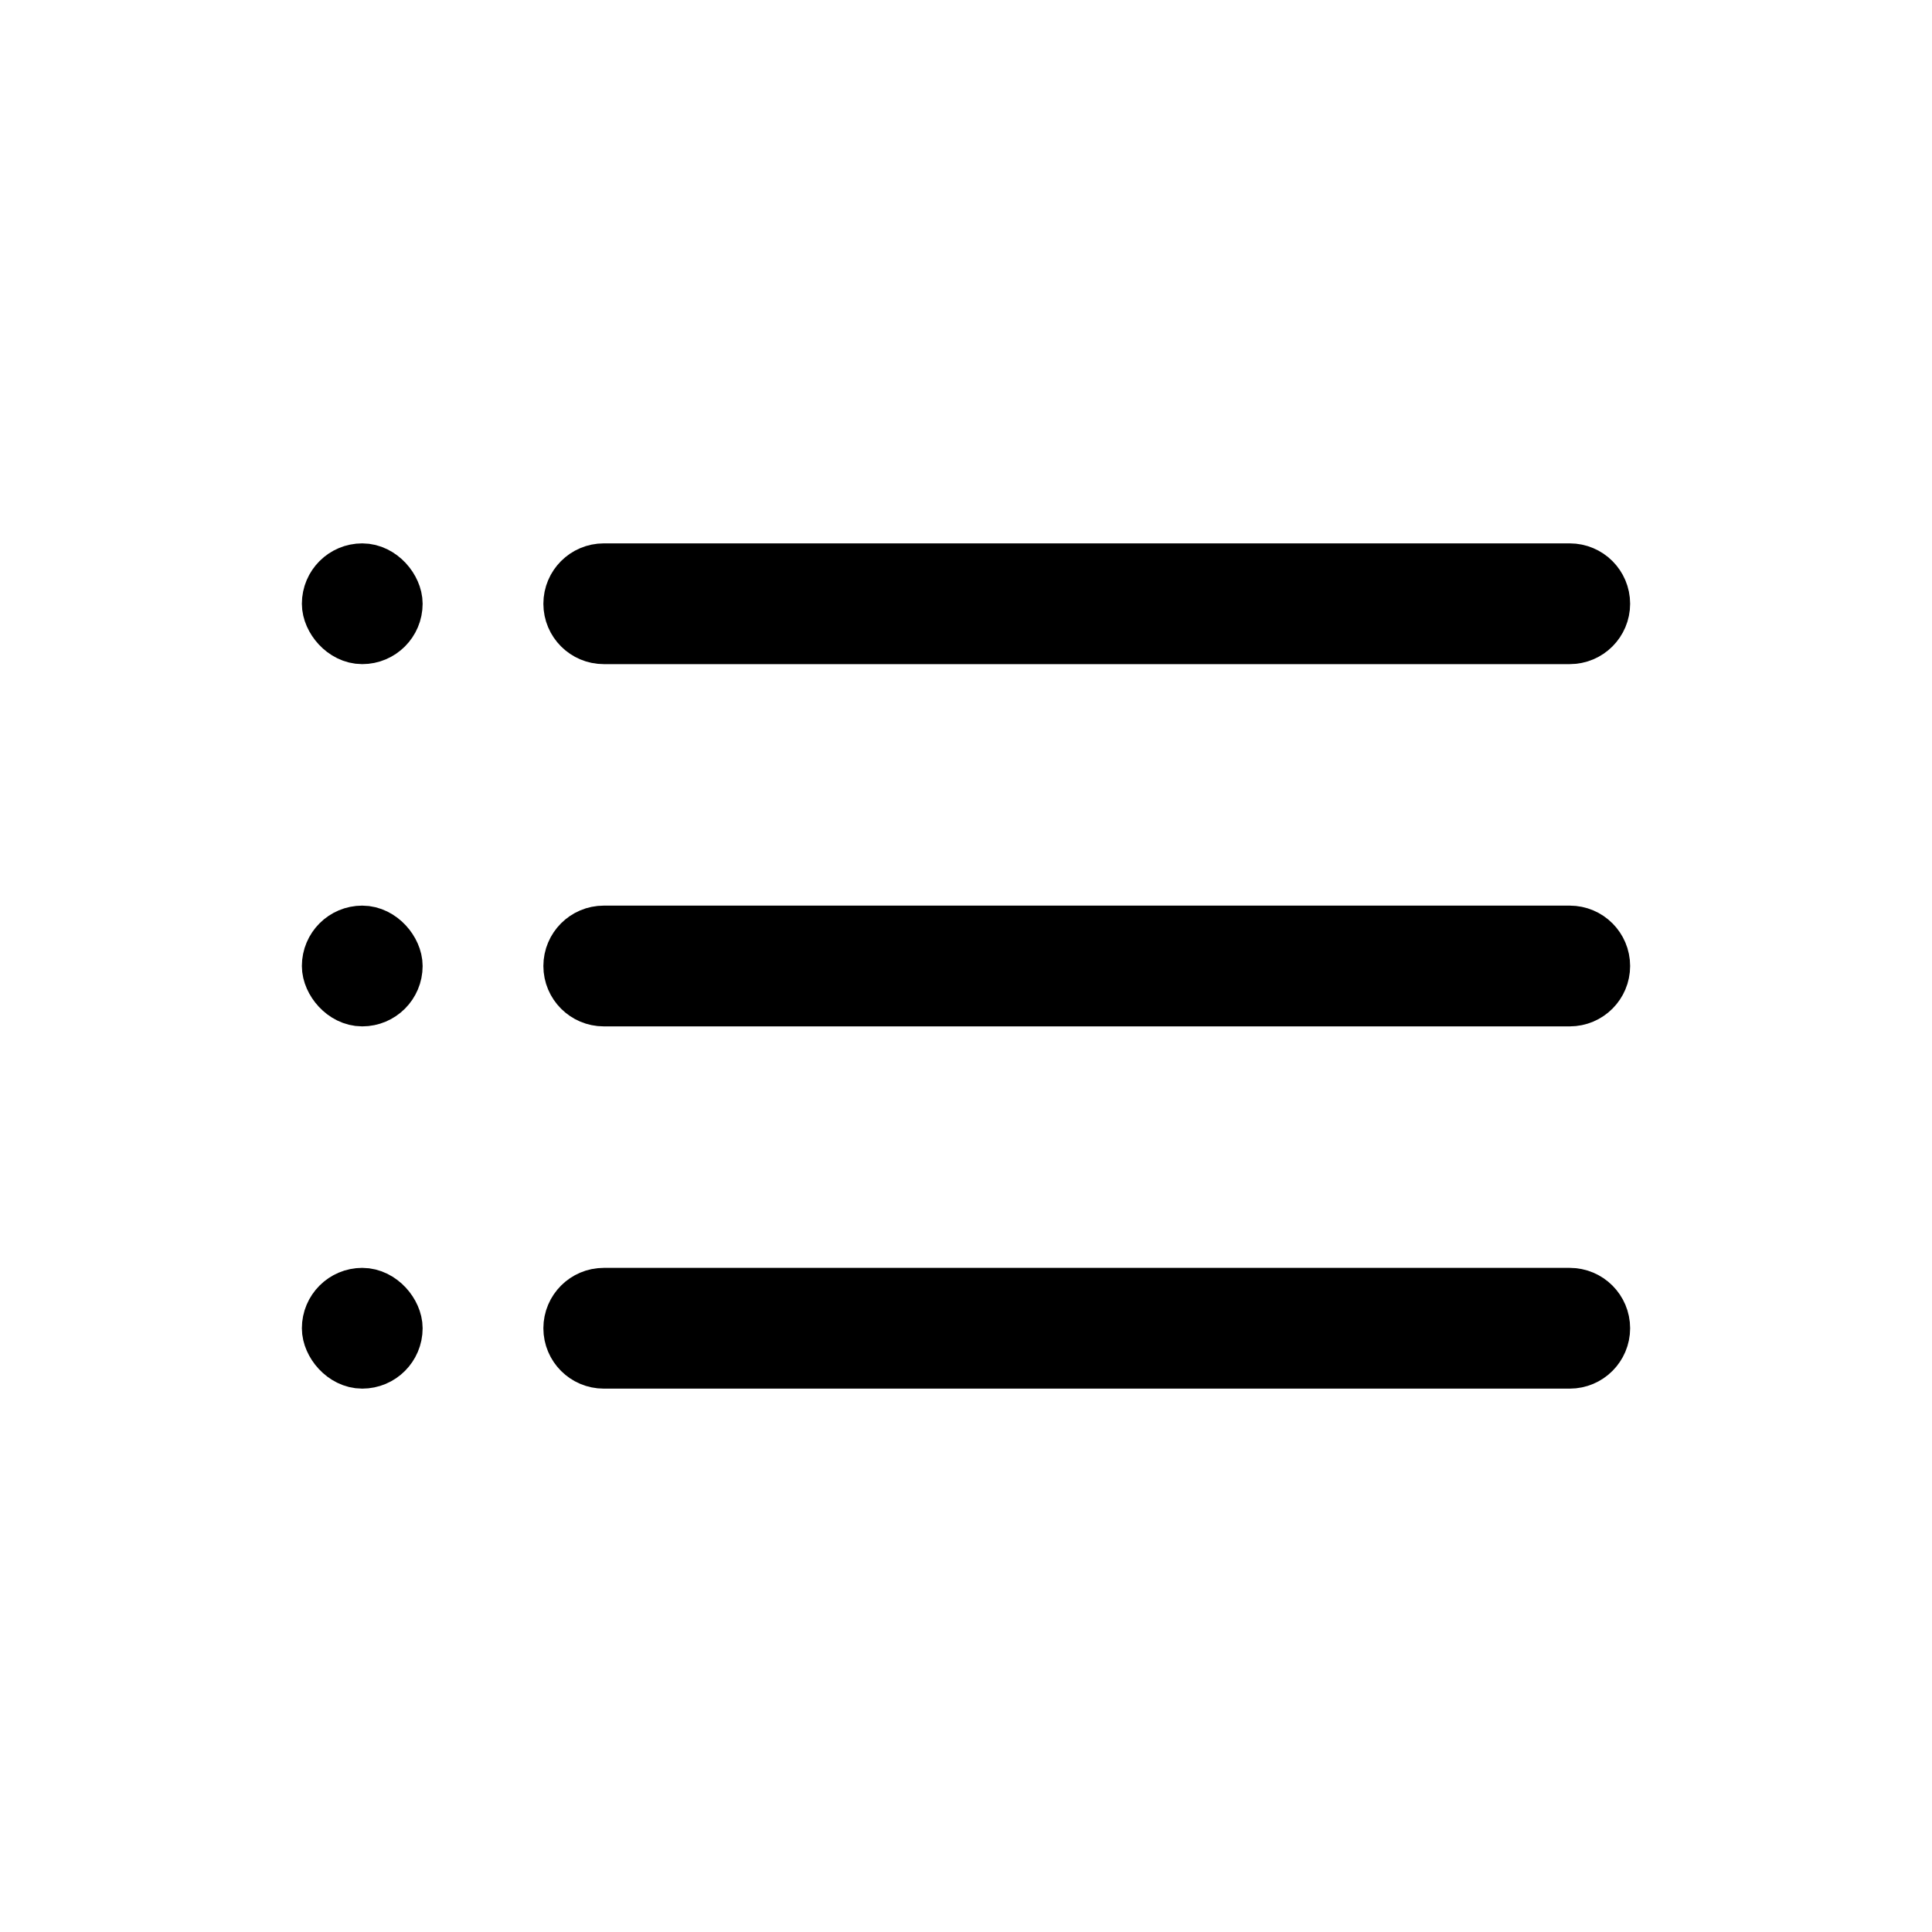
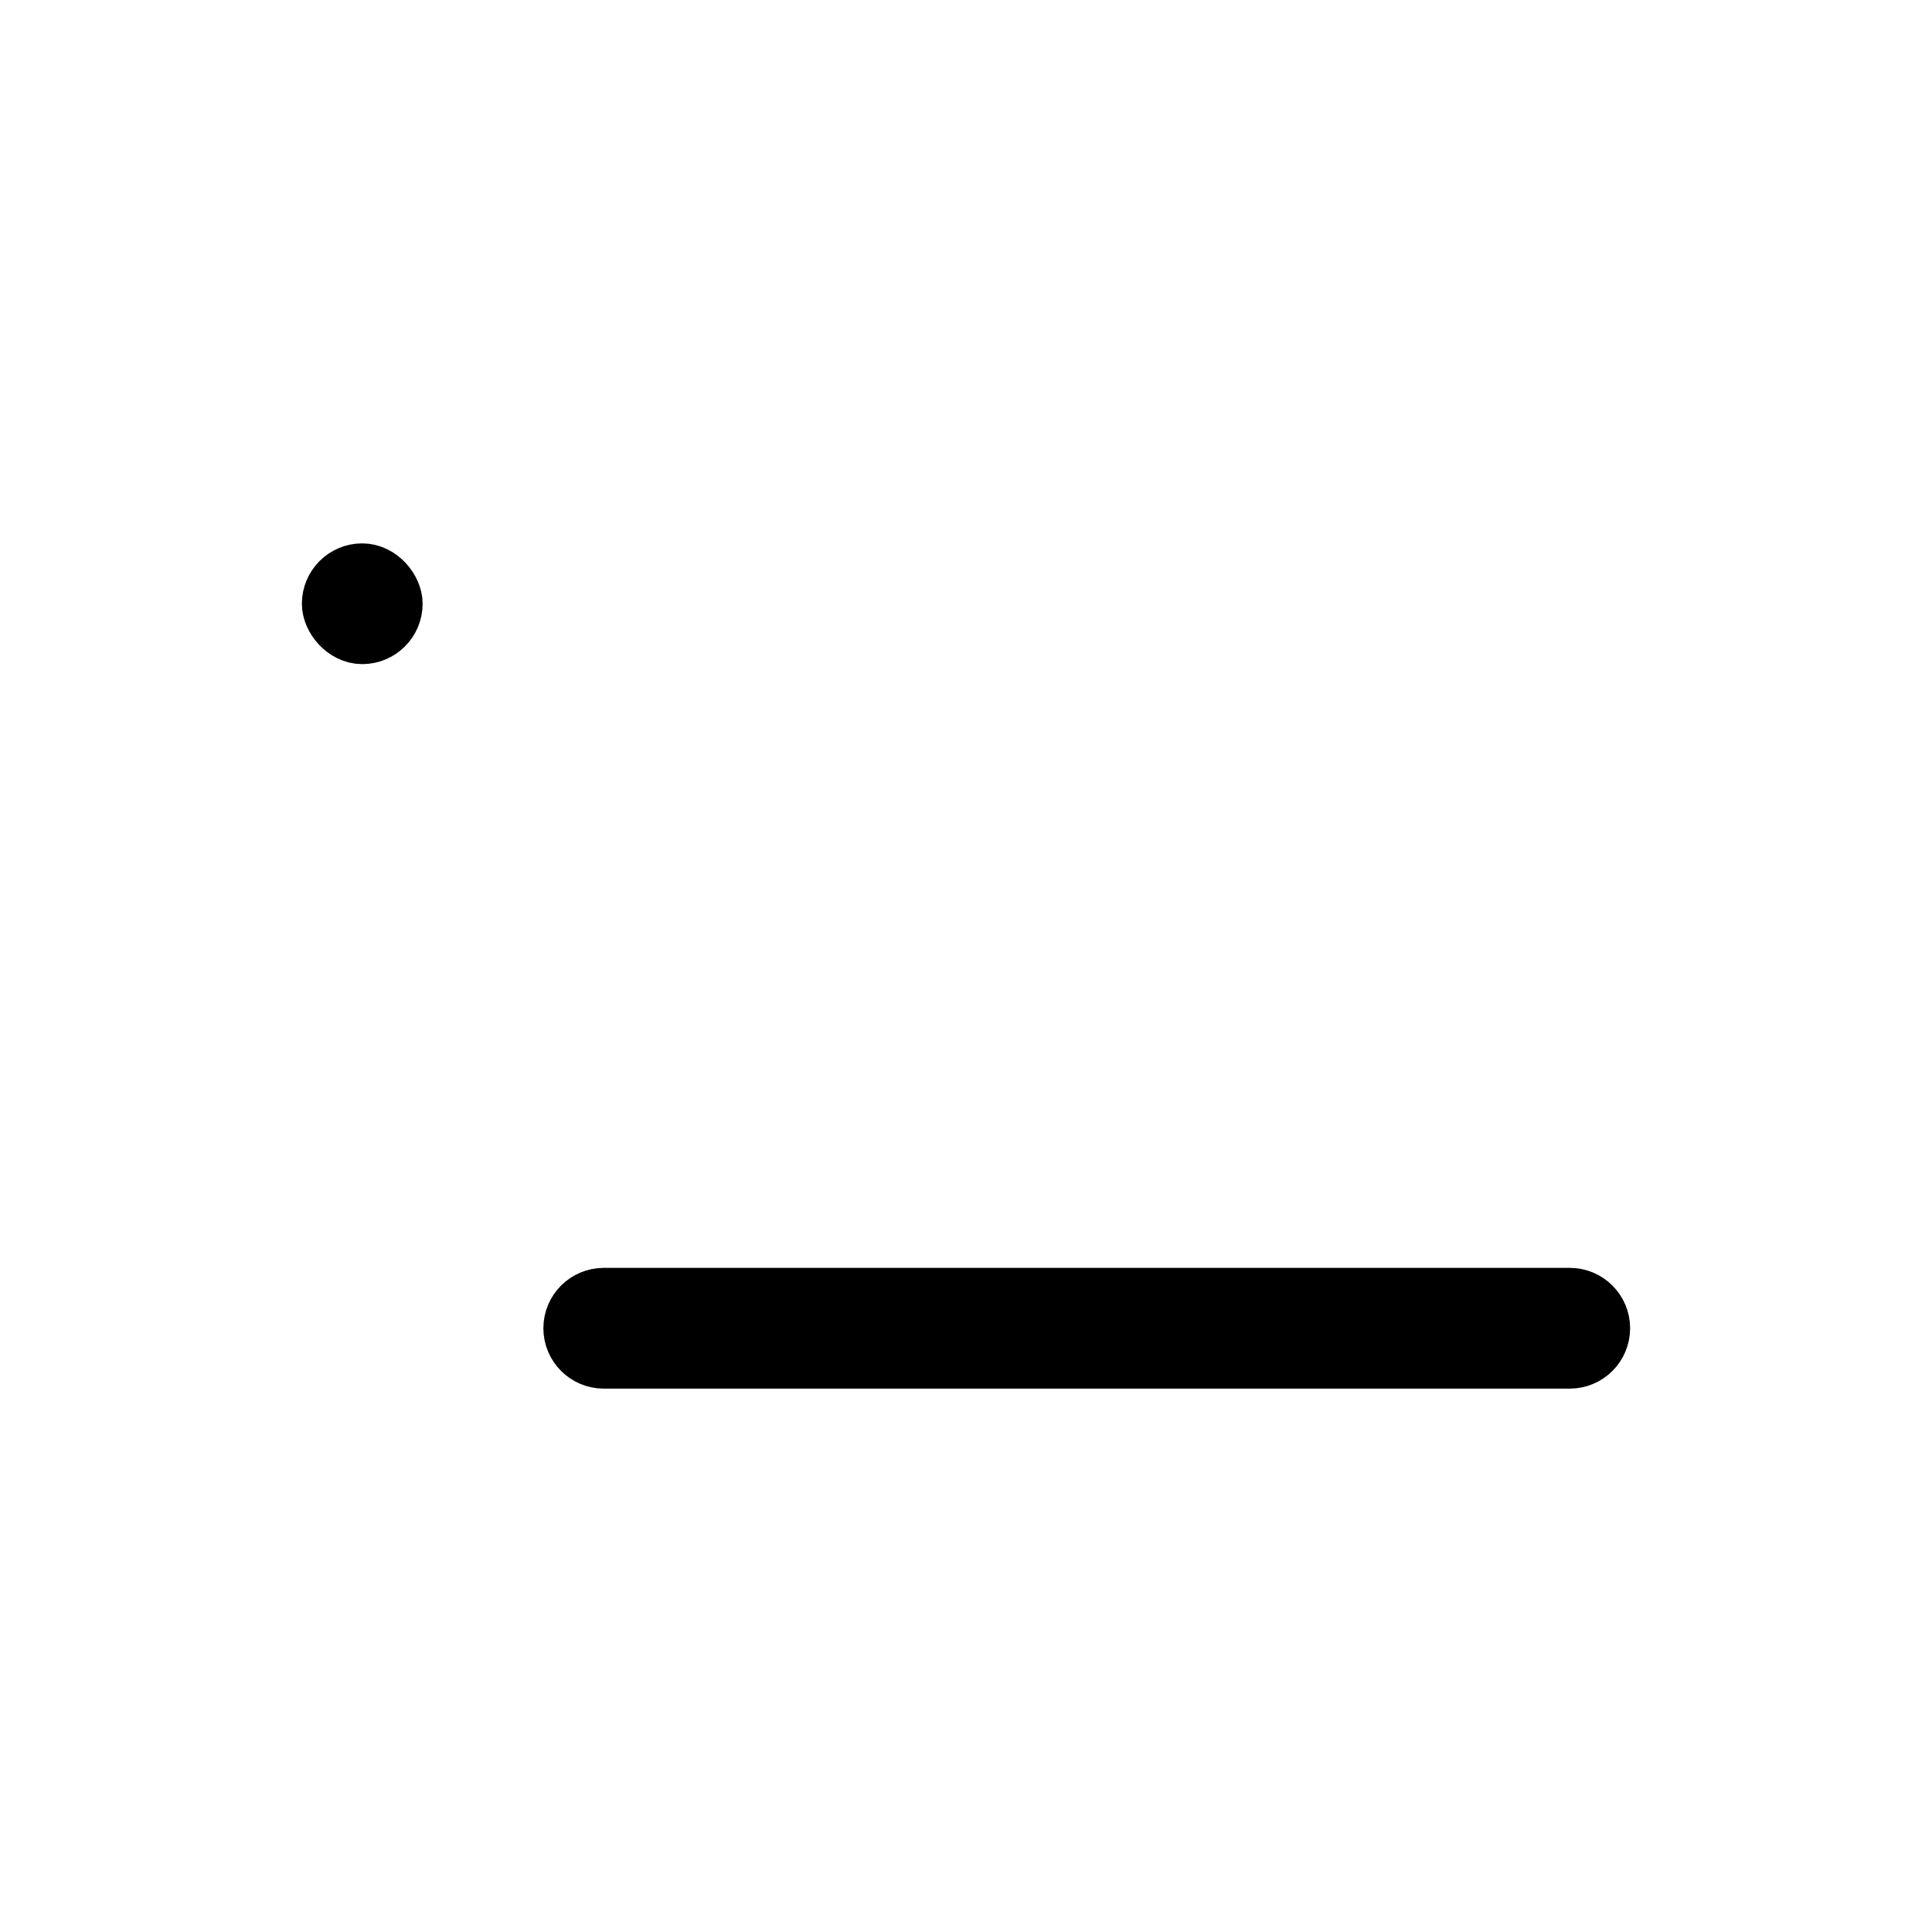
<svg xmlns="http://www.w3.org/2000/svg" width="32" height="32" viewBox="0 0 32 32" fill="none">
-   <path d="M10 9.5H26C26.276 9.5 26.5 9.724 26.5 10C26.5 10.276 26.276 10.5 26 10.5H10C9.724 10.5 9.5 10.276 9.5 10C9.5 9.724 9.724 9.5 10 9.5Z" stroke="black" />
  <rect x="5.5" y="9.5" width="1" height="1" rx="0.5" stroke="black" />
-   <path d="M10 15.5H26C26.276 15.5 26.5 15.724 26.5 16C26.5 16.276 26.276 16.5 26 16.5H10C9.724 16.5 9.5 16.276 9.5 16C9.5 15.724 9.724 15.5 10 15.5Z" stroke="black" />
-   <rect x="5.5" y="15.5" width="1" height="1" rx="0.5" stroke="black" />
  <path d="M10 21.5H26C26.276 21.5 26.5 21.724 26.5 22C26.5 22.276 26.276 22.5 26 22.5H10C9.724 22.5 9.5 22.276 9.5 22C9.5 21.724 9.724 21.5 10 21.5Z" stroke="black" />
-   <rect x="5.5" y="21.5" width="1" height="1" rx="0.5" stroke="black" />
</svg>